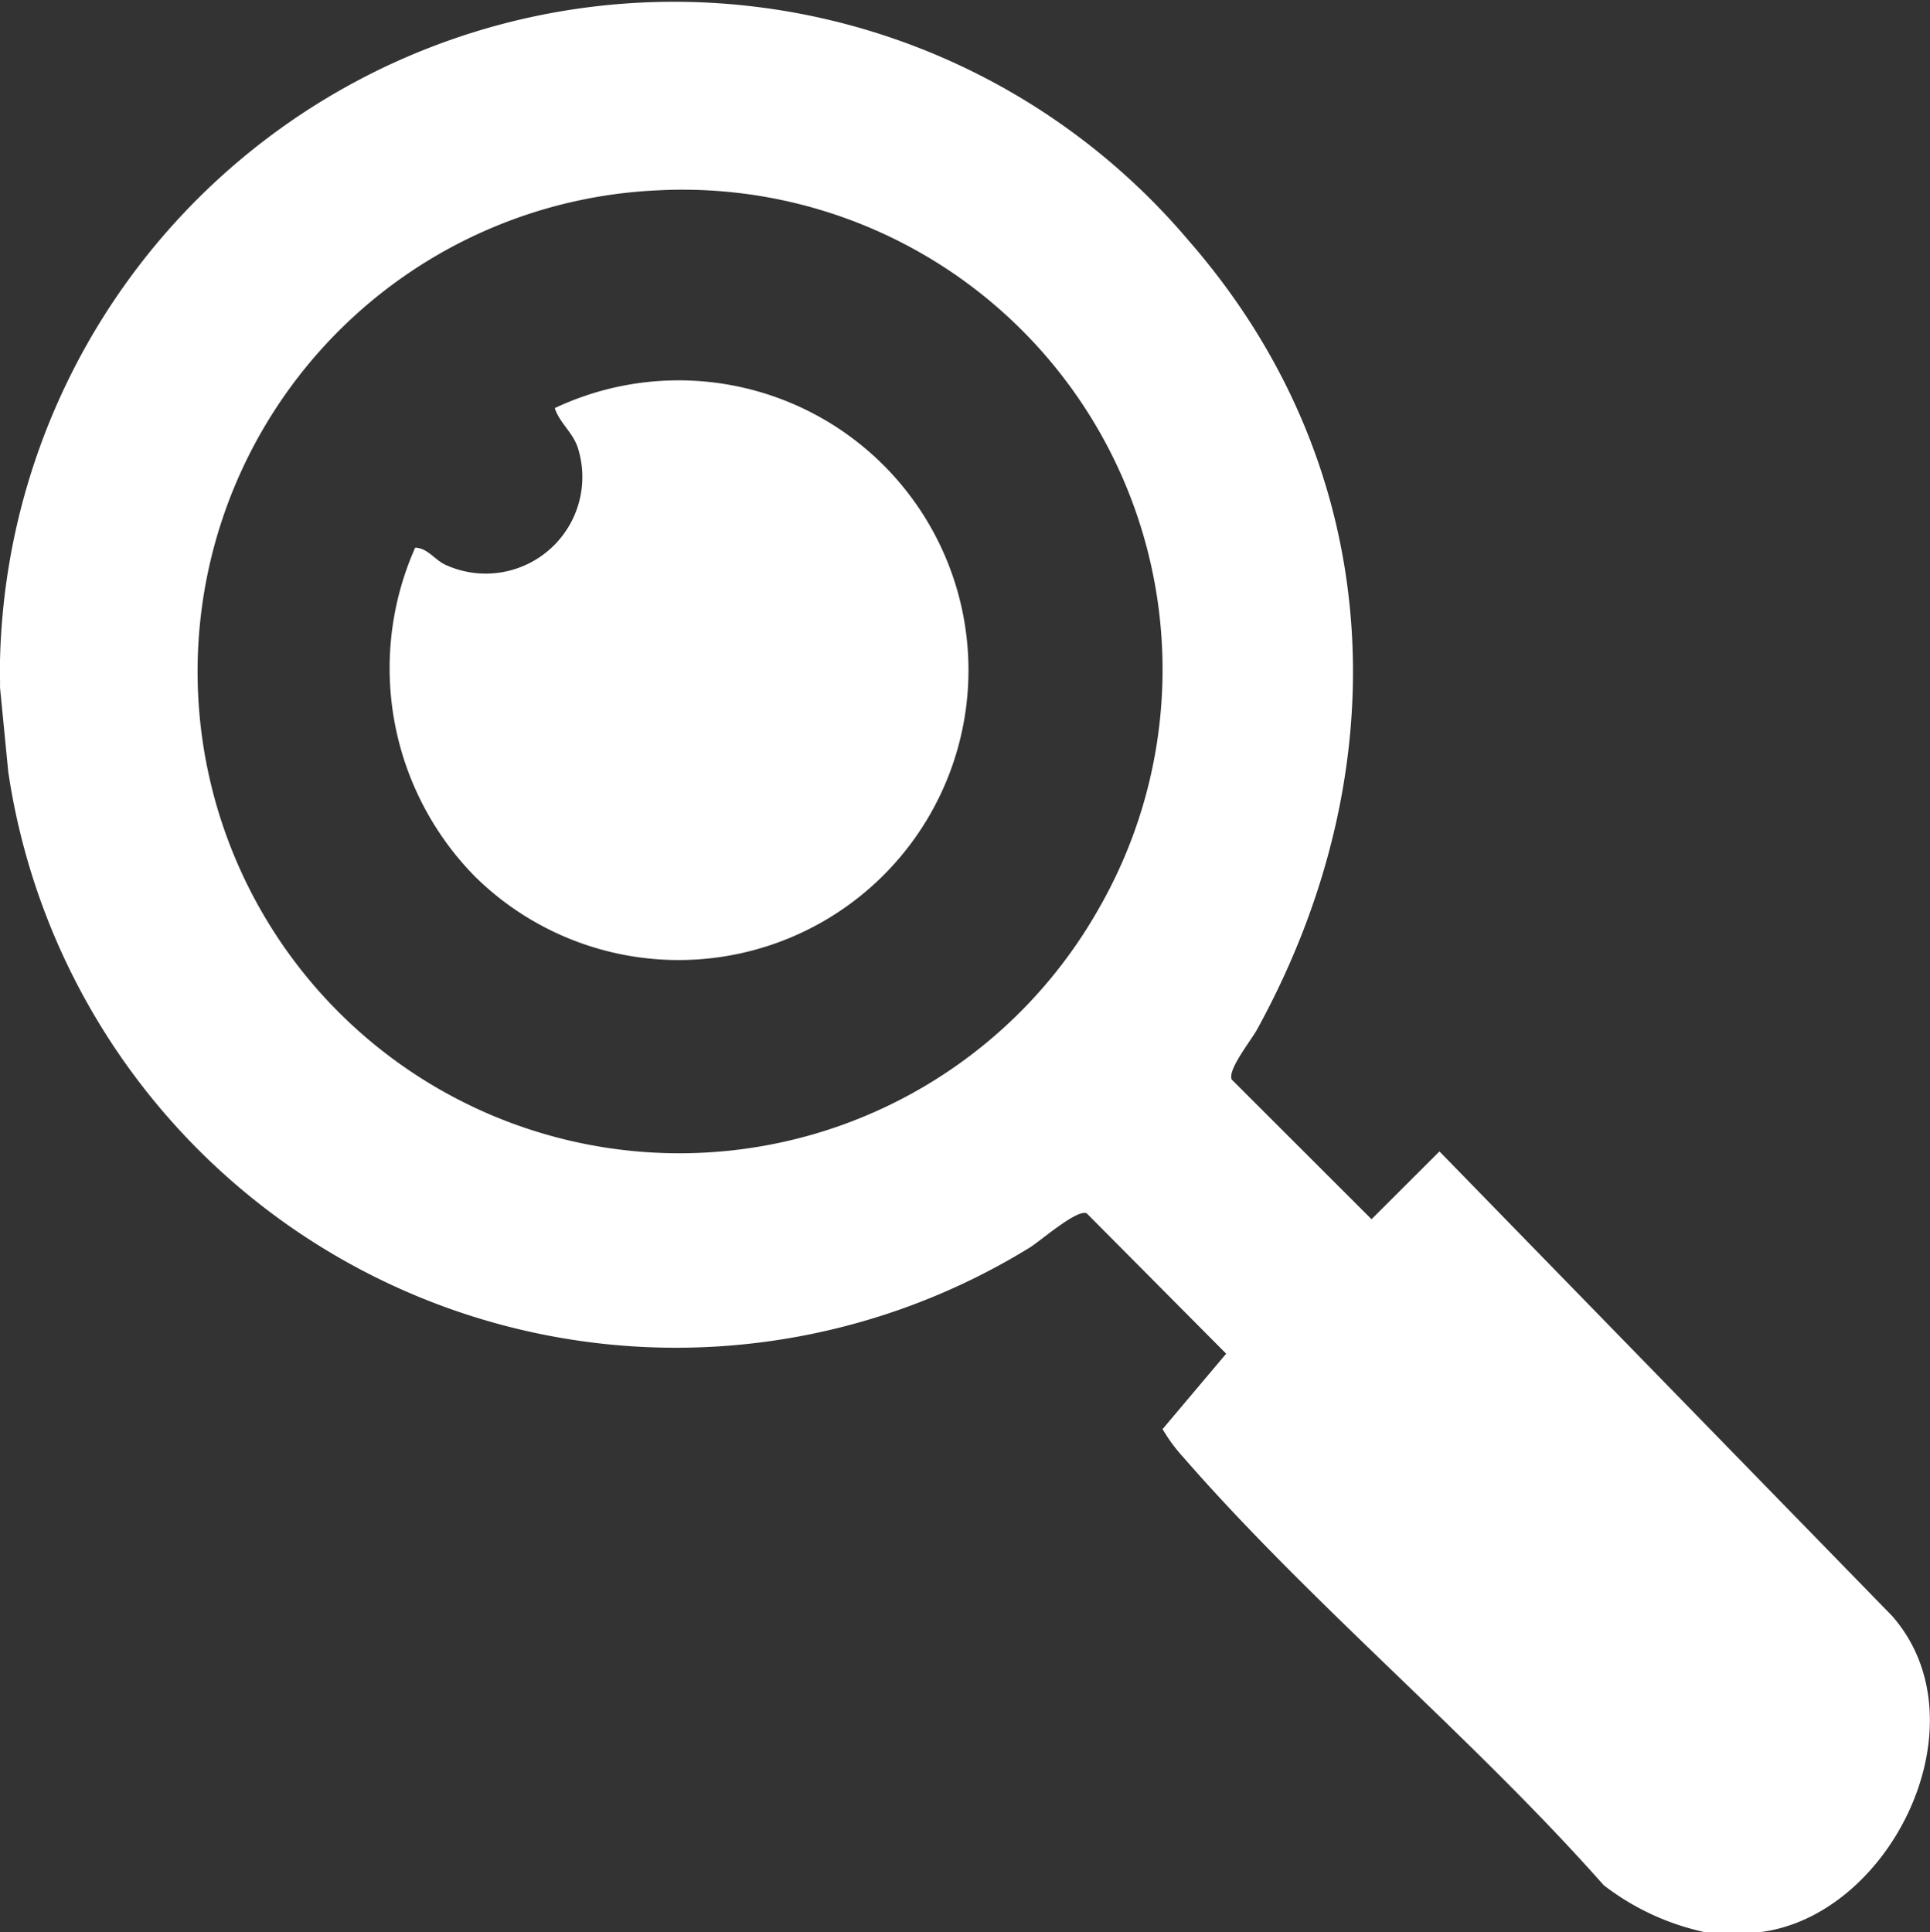
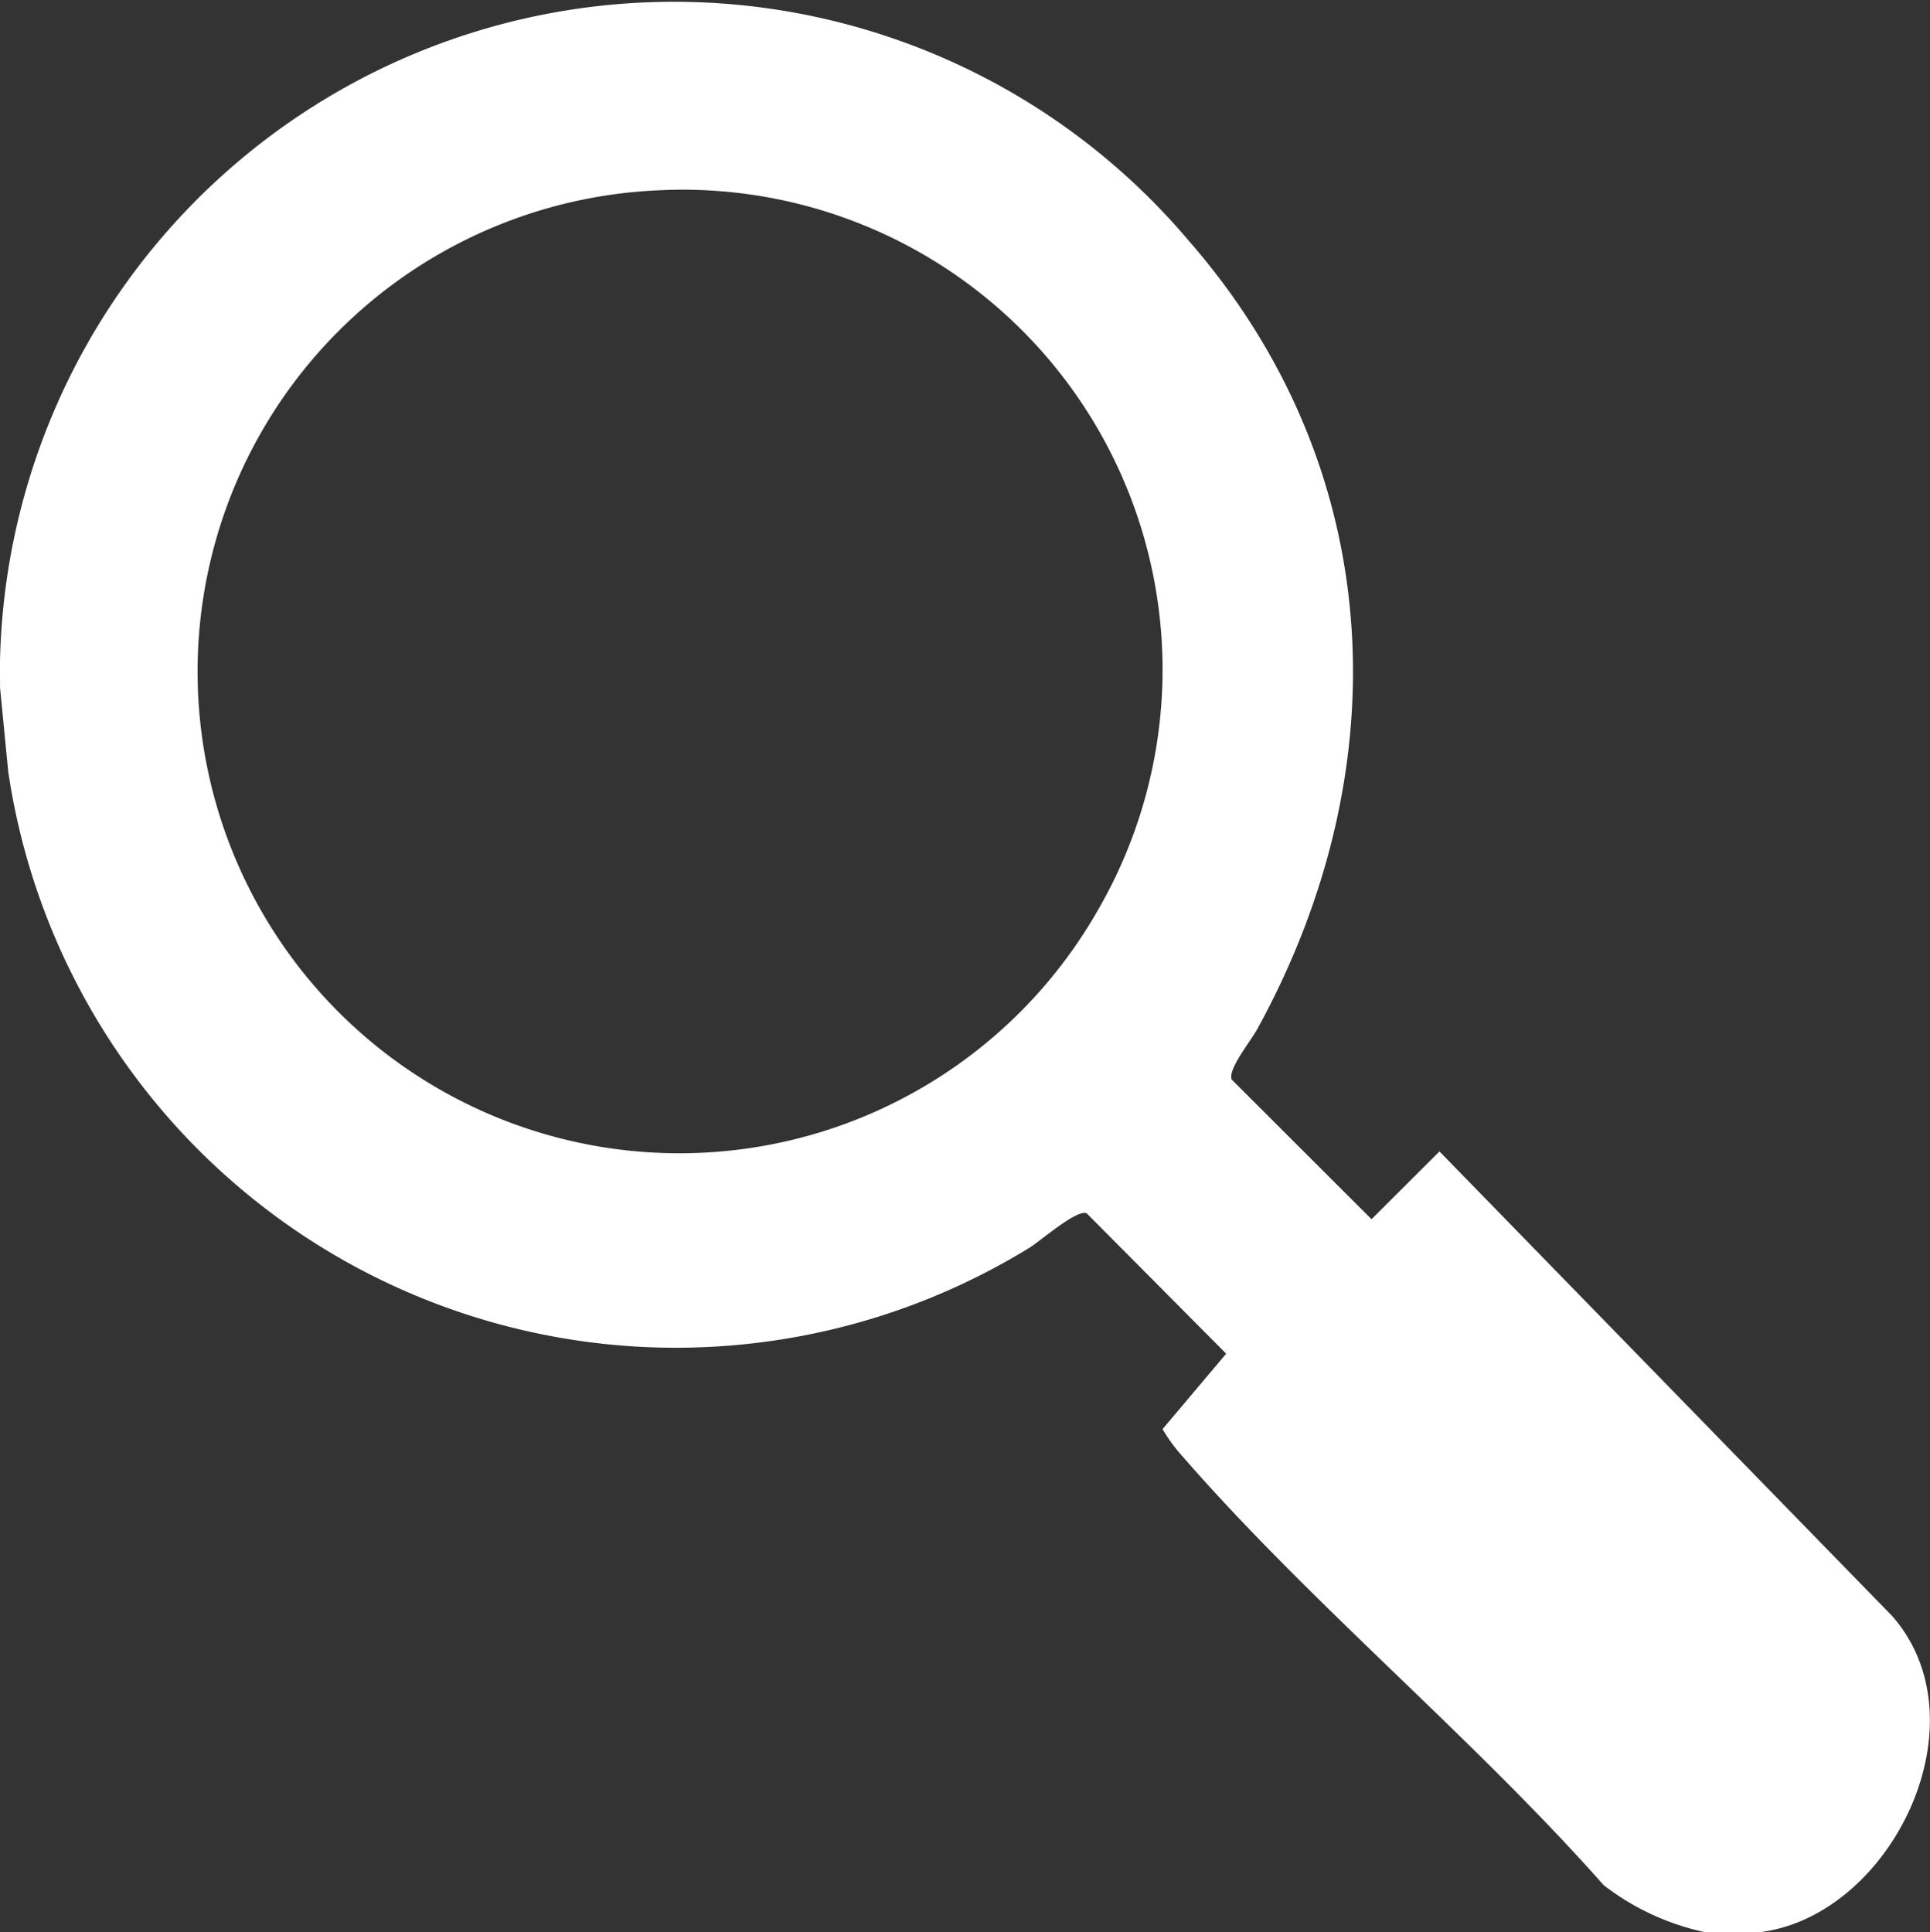
<svg xmlns="http://www.w3.org/2000/svg" id="Grupo_4207" data-name="Grupo 4207" width="33.954" height="34.001" viewBox="0 0 33.954 34.001">
  <rect x="0" y="0" width="33.954" height="34.001" fill="#333333" stroke="none" />
  <defs>
    <clipPath id="clip-path">
      <rect id="Rectángulo_2877" data-name="Rectángulo 2877" width="33.954" height="34.001" fill="#fff" />
    </clipPath>
  </defs>
  <g id="Grupo_4206" data-name="Grupo 4206" clip-path="url(#clip-path)">
    <path id="Trazado_7171" data-name="Trazado 7171" d="M30.935,34h-.929a4.435,4.435,0,0,1-1.793-.829c-2.294-2.593-5.143-4.943-7.4-7.535a2.891,2.891,0,0,1-.36-.49l1.119-1.327-2.453-2.469c-.166-.083-.816.486-1,.6A11.874,11.874,0,0,1,.145,13.578L0,12.094c.005-.154-.008-.311,0-.465a11.859,11.859,0,0,1,20.908-7.4c3.5,4.009,3.73,9.294,1.208,13.884-.109.2-.524.711-.446.883l2.459,2.457,1.195-1.193,7.96,8.17c1.66,1.881-.021,5.308-2.351,5.571m-19.4-30.65A8.476,8.476,0,1,0,19.33,15.989,8.444,8.444,0,0,0,11.539,3.351" transform="translate(0 0)" fill="#fff" />
-     <path id="Trazado_7172" data-name="Trazado 7172" d="M104.747,109.671a5.226,5.226,0,0,1-1.085-5.819c.218.005.337.208.53.3a1.7,1.7,0,0,0,2.345-2.014c-.078-.3-.328-.465-.419-.742a5.1,5.1,0,1,1-1.371,8.274" transform="translate(-96.358 -94.215)" fill="#fff" />
  </g>
</svg>